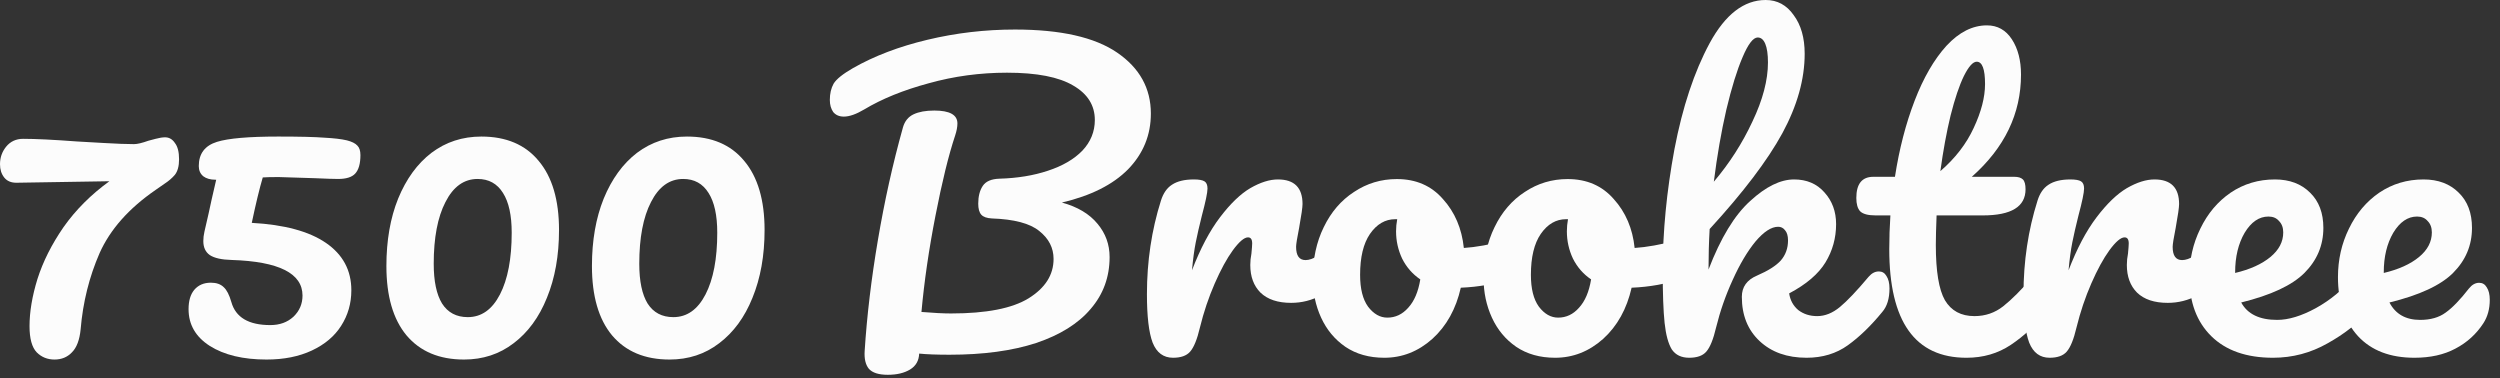
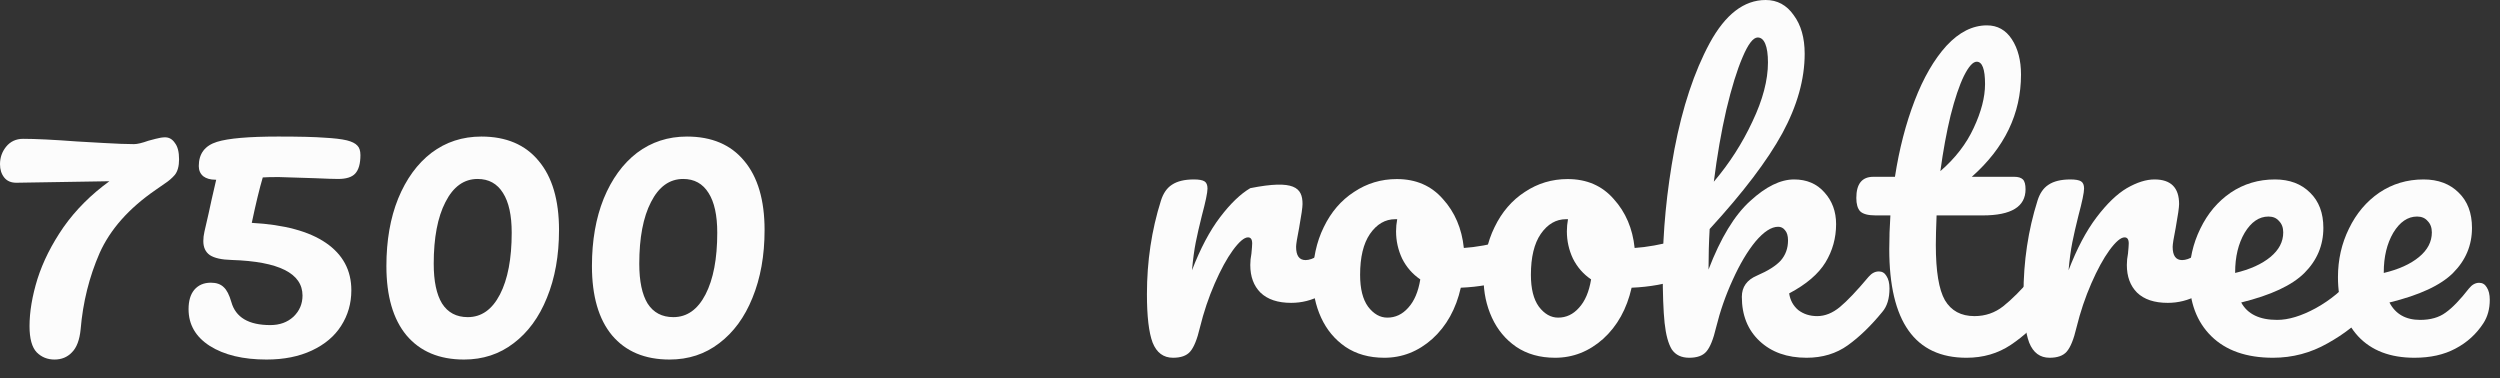
<svg xmlns="http://www.w3.org/2000/svg" width="238" height="36" viewBox="0 0 238 36" fill="none">
  <rect x="0" y="0" width="238" height="36" fill="#333333" stroke="none" />
  <g id="7500 Brooktree">
    <path id="Vector" d="M236.017 26.922C236.33 26.922 236.57 27.066 236.738 27.355C236.93 27.643 237.026 28.039 237.026 28.544C237.026 29.409 236.822 30.154 236.414 30.778C235.741 31.811 234.852 32.616 233.747 33.193C232.666 33.77 231.368 34.058 229.854 34.058C227.548 34.058 225.758 33.373 224.484 32.004C223.211 30.61 222.574 28.736 222.574 26.381C222.574 24.724 222.923 23.186 223.619 21.768C224.316 20.327 225.277 19.185 226.503 18.344C227.752 17.503 229.158 17.083 230.719 17.083C232.113 17.083 233.23 17.503 234.071 18.344C234.912 19.161 235.333 20.279 235.333 21.696C235.333 23.354 234.732 24.784 233.53 25.985C232.353 27.162 230.335 28.099 227.476 28.796C228.052 29.901 229.025 30.454 230.395 30.454C231.38 30.454 232.185 30.226 232.81 29.769C233.458 29.313 234.203 28.544 235.044 27.463C235.333 27.102 235.657 26.922 236.017 26.922ZM230.107 20.615C229.218 20.615 228.461 21.131 227.836 22.165C227.235 23.198 226.935 24.447 226.935 25.913V25.985C228.353 25.649 229.47 25.144 230.287 24.471C231.104 23.799 231.512 23.018 231.512 22.129C231.512 21.672 231.38 21.312 231.116 21.047C230.876 20.759 230.539 20.615 230.107 20.615Z" fill="#FCFCFC" />
    <path id="Vector_2" d="M225.04 25.841C225.353 25.841 225.593 25.985 225.761 26.273C225.953 26.562 226.049 26.958 226.049 27.463C226.049 28.424 225.821 29.169 225.365 29.697C224.476 30.778 223.214 31.776 221.58 32.688C219.97 33.602 218.241 34.058 216.39 34.058C213.868 34.058 211.909 33.373 210.516 32.004C209.122 30.634 208.426 28.76 208.426 26.381C208.426 24.724 208.774 23.186 209.471 21.768C210.167 20.327 211.129 19.185 212.354 18.344C213.603 17.503 215.009 17.083 216.571 17.083C217.964 17.083 219.081 17.503 219.922 18.344C220.763 19.161 221.184 20.279 221.184 21.696C221.184 23.354 220.583 24.784 219.382 25.985C218.204 27.162 216.198 28.099 213.363 28.796C213.964 29.901 215.105 30.454 216.787 30.454C217.868 30.454 219.094 30.082 220.463 29.337C221.857 28.568 223.058 27.571 224.067 26.345C224.355 26.009 224.68 25.841 225.04 25.841ZM215.958 20.615C215.069 20.615 214.312 21.131 213.687 22.165C213.087 23.198 212.786 24.447 212.786 25.913V25.985C214.204 25.649 215.321 25.144 216.138 24.471C216.955 23.799 217.364 23.018 217.364 22.129C217.364 21.672 217.231 21.312 216.967 21.047C216.727 20.759 216.39 20.615 215.958 20.615Z" fill="#FCFCFC" />
    <path id="Vector_3" d="M195.124 34.058C194.211 34.058 193.562 33.578 193.178 32.616C192.817 31.655 192.637 30.118 192.637 28.003C192.637 24.88 193.082 21.912 193.971 19.101C194.187 18.404 194.535 17.9 195.016 17.588C195.52 17.251 196.217 17.083 197.106 17.083C197.587 17.083 197.923 17.143 198.115 17.263C198.308 17.383 198.404 17.612 198.404 17.948C198.404 18.332 198.223 19.197 197.863 20.543C197.623 21.504 197.431 22.345 197.286 23.066C197.142 23.787 197.022 24.675 196.926 25.733C197.719 23.666 198.608 21.985 199.593 20.687C200.578 19.39 201.539 18.465 202.476 17.912C203.437 17.359 204.314 17.083 205.107 17.083C206.669 17.083 207.45 17.864 207.45 19.426C207.45 19.738 207.342 20.495 207.125 21.696C206.933 22.657 206.837 23.258 206.837 23.498C206.837 24.339 207.137 24.76 207.738 24.76C208.411 24.76 209.276 24.231 210.333 23.174C210.645 22.861 210.97 22.705 211.306 22.705C211.618 22.705 211.859 22.849 212.027 23.138C212.219 23.402 212.315 23.762 212.315 24.219C212.315 25.108 212.075 25.805 211.594 26.309C210.922 27.006 210.129 27.607 209.216 28.111C208.327 28.592 207.378 28.832 206.369 28.832C205.095 28.832 204.122 28.508 203.449 27.859C202.801 27.21 202.476 26.333 202.476 25.228C202.476 24.868 202.512 24.507 202.584 24.147C202.632 23.666 202.656 23.342 202.656 23.174C202.656 22.789 202.524 22.597 202.26 22.597C201.9 22.597 201.419 23.006 200.818 23.823C200.242 24.616 199.665 25.673 199.088 26.994C198.512 28.316 198.043 29.709 197.683 31.175C197.419 32.304 197.106 33.073 196.746 33.481C196.409 33.866 195.869 34.058 195.124 34.058Z" fill="#FCFCFC" />
    <path id="Vector_4" d="M194.49 25.841C194.803 25.841 195.043 25.985 195.211 26.274C195.403 26.562 195.499 26.959 195.499 27.463C195.499 28.424 195.271 29.169 194.815 29.698C193.782 30.971 192.652 32.016 191.427 32.833C190.202 33.65 188.796 34.059 187.21 34.059C182.309 34.059 179.858 30.611 179.858 23.715C179.858 22.658 179.894 21.588 179.966 20.507H178.56C177.84 20.507 177.347 20.375 177.083 20.111C176.843 19.847 176.722 19.426 176.722 18.849C176.722 17.504 177.263 16.831 178.344 16.831H180.399C180.807 14.188 181.432 11.774 182.273 9.587C183.114 7.401 184.123 5.659 185.3 4.361C186.501 3.064 187.787 2.415 189.156 2.415C190.165 2.415 190.958 2.86 191.535 3.749C192.112 4.638 192.4 5.755 192.4 7.1C192.4 10.825 190.838 14.068 187.715 16.831H191.751C192.136 16.831 192.412 16.915 192.58 17.084C192.748 17.252 192.832 17.564 192.832 18.02C192.832 19.678 191.475 20.507 188.76 20.507H184.363C184.315 21.709 184.291 22.646 184.291 23.319C184.291 25.817 184.579 27.571 185.156 28.58C185.757 29.59 186.694 30.094 187.967 30.094C189 30.094 189.913 29.782 190.706 29.157C191.499 28.532 192.436 27.595 193.517 26.346C193.806 26.009 194.13 25.841 194.49 25.841ZM188.183 5.875C187.823 5.875 187.414 6.331 186.958 7.244C186.525 8.133 186.105 9.383 185.696 10.993C185.312 12.578 184.988 14.344 184.723 16.291C186.141 15.065 187.198 13.696 187.895 12.182C188.616 10.644 188.976 9.251 188.976 8.001C188.976 6.584 188.712 5.875 188.183 5.875Z" fill="#FCFCFC" />
    <path id="Vector_5" d="M178.869 25.841C179.182 25.841 179.422 25.985 179.59 26.273C179.782 26.562 179.879 26.958 179.879 27.463C179.879 28.424 179.65 29.169 179.194 29.697C178.113 31.019 177.019 32.076 175.914 32.869C174.809 33.662 173.499 34.058 171.986 34.058C170.136 34.058 168.646 33.53 167.517 32.472C166.387 31.415 165.823 30.01 165.823 28.256C165.823 27.319 166.303 26.646 167.264 26.237C168.322 25.781 169.078 25.3 169.535 24.796C169.991 24.267 170.22 23.631 170.22 22.886C170.22 22.453 170.124 22.129 169.931 21.913C169.763 21.696 169.547 21.588 169.283 21.588C168.634 21.588 167.913 22.057 167.12 22.994C166.351 23.931 165.631 25.144 164.958 26.634C164.285 28.099 163.756 29.613 163.372 31.175C163.108 32.304 162.795 33.073 162.435 33.481C162.099 33.866 161.558 34.058 160.813 34.058C160.068 34.058 159.516 33.794 159.155 33.265C158.819 32.713 158.591 31.872 158.47 30.742C158.35 29.613 158.29 27.955 158.29 25.769C158.29 22.069 158.663 18.212 159.408 14.2C160.176 10.187 161.294 6.824 162.759 4.109C164.249 1.37 166.027 0 168.093 0C169.199 0 170.088 0.481 170.76 1.442C171.457 2.379 171.805 3.604 171.805 5.118C171.805 7.544 171.097 10.067 169.679 12.686C168.261 15.281 165.955 18.32 162.759 21.804C162.687 23.054 162.651 24.339 162.651 25.661C163.804 22.657 165.126 20.483 166.616 19.137C168.105 17.768 169.499 17.083 170.796 17.083C171.998 17.083 172.959 17.492 173.68 18.308C174.424 19.125 174.797 20.135 174.797 21.336C174.797 22.657 174.46 23.871 173.788 24.976C173.115 26.081 171.962 27.066 170.328 27.931C170.424 28.58 170.712 29.109 171.193 29.517C171.697 29.901 172.298 30.094 172.995 30.094C173.74 30.094 174.46 29.805 175.157 29.229C175.854 28.652 176.767 27.691 177.896 26.346C178.185 26.009 178.509 25.841 178.869 25.841ZM167.336 3.568C166.904 3.568 166.423 4.193 165.895 5.442C165.366 6.667 164.85 8.337 164.345 10.452C163.865 12.542 163.468 14.825 163.156 17.299C164.645 15.545 165.871 13.635 166.832 11.569C167.817 9.503 168.31 7.629 168.31 5.947C168.31 5.178 168.225 4.589 168.057 4.181C167.889 3.772 167.649 3.568 167.336 3.568Z" fill="#FCFCFC" />
    <path id="Vector_6" d="M160.158 22.813C160.47 22.813 160.711 22.97 160.879 23.282C161.047 23.594 161.131 23.991 161.131 24.471C161.131 25.625 160.783 26.309 160.086 26.526C158.644 27.03 157.059 27.318 155.329 27.39C154.872 29.409 153.971 31.031 152.626 32.256C151.28 33.457 149.754 34.058 148.048 34.058C146.607 34.058 145.369 33.71 144.336 33.013C143.327 32.316 142.558 31.391 142.03 30.238C141.501 29.084 141.237 27.835 141.237 26.489C141.237 24.663 141.585 23.042 142.282 21.624C142.979 20.182 143.94 19.065 145.165 18.272C146.391 17.455 147.748 17.047 149.238 17.047C151.064 17.047 152.529 17.684 153.635 18.957C154.764 20.206 155.425 21.756 155.617 23.606C156.746 23.534 158.092 23.294 159.653 22.885C159.846 22.837 160.014 22.813 160.158 22.813ZM148.337 30.238C149.106 30.238 149.766 29.925 150.319 29.301C150.896 28.676 151.28 27.775 151.472 26.598C150.727 26.093 150.151 25.432 149.742 24.615C149.358 23.798 149.166 22.933 149.166 22.02C149.166 21.636 149.202 21.252 149.274 20.867H149.094C148.133 20.867 147.328 21.336 146.679 22.273C146.054 23.186 145.742 24.483 145.742 26.165C145.742 27.487 145.994 28.496 146.499 29.192C147.027 29.889 147.64 30.238 148.337 30.238Z" fill="#FCFCFC" />
    <path id="Vector_7" d="M143.898 22.813C144.21 22.813 144.45 22.97 144.619 23.282C144.787 23.594 144.871 23.991 144.871 24.471C144.871 25.625 144.522 26.309 143.826 26.526C142.384 27.03 140.798 27.318 139.068 27.39C138.612 29.409 137.711 31.031 136.365 32.256C135.02 33.457 133.494 34.058 131.788 34.058C130.347 34.058 129.109 33.71 128.076 33.013C127.067 32.316 126.298 31.391 125.769 30.238C125.241 29.084 124.977 27.835 124.977 26.489C124.977 24.663 125.325 23.042 126.022 21.624C126.719 20.182 127.68 19.065 128.905 18.272C130.13 17.455 131.488 17.047 132.978 17.047C134.804 17.047 136.269 17.684 137.374 18.957C138.504 20.206 139.164 21.756 139.357 23.606C140.486 23.534 141.831 23.294 143.393 22.885C143.585 22.837 143.754 22.813 143.898 22.813ZM132.077 30.238C132.845 30.238 133.506 29.925 134.059 29.301C134.635 28.676 135.02 27.775 135.212 26.598C134.467 26.093 133.891 25.432 133.482 24.615C133.098 23.798 132.905 22.933 132.905 22.02C132.905 21.636 132.941 21.252 133.014 20.867H132.833C131.872 20.867 131.067 21.336 130.419 22.273C129.794 23.186 129.482 24.483 129.482 26.165C129.482 27.487 129.734 28.496 130.238 29.192C130.767 29.889 131.38 30.238 132.077 30.238Z" fill="#FCFCFC" />
-     <path id="Vector_8" d="M111.675 34.058C110.762 34.058 110.113 33.578 109.729 32.616C109.368 31.655 109.188 30.118 109.188 28.003C109.188 24.88 109.632 21.912 110.521 19.101C110.738 18.404 111.086 17.9 111.567 17.588C112.071 17.251 112.768 17.083 113.657 17.083C114.138 17.083 114.474 17.143 114.666 17.263C114.858 17.383 114.954 17.612 114.954 17.948C114.954 18.332 114.774 19.197 114.414 20.543C114.174 21.504 113.981 22.345 113.837 23.066C113.693 23.787 113.573 24.675 113.477 25.733C114.27 23.666 115.159 21.985 116.144 20.687C117.129 19.39 118.09 18.465 119.027 17.912C119.988 17.359 120.865 17.083 121.658 17.083C123.22 17.083 124.001 17.864 124.001 19.426C124.001 19.738 123.892 20.495 123.676 21.696C123.484 22.657 123.388 23.258 123.388 23.498C123.388 24.339 123.688 24.76 124.289 24.76C124.962 24.76 125.827 24.231 126.884 23.174C127.196 22.861 127.521 22.705 127.857 22.705C128.169 22.705 128.41 22.849 128.578 23.138C128.77 23.402 128.866 23.762 128.866 24.219C128.866 25.108 128.626 25.805 128.145 26.309C127.472 27.006 126.68 27.607 125.767 28.111C124.878 28.592 123.929 28.832 122.919 28.832C121.646 28.832 120.673 28.508 120 27.859C119.351 27.21 119.027 26.333 119.027 25.228C119.027 24.868 119.063 24.507 119.135 24.147C119.183 23.666 119.207 23.342 119.207 23.174C119.207 22.789 119.075 22.597 118.811 22.597C118.45 22.597 117.97 23.006 117.369 23.823C116.793 24.616 116.216 25.673 115.639 26.994C115.063 28.316 114.594 29.709 114.234 31.175C113.969 32.304 113.657 33.073 113.297 33.481C112.96 33.866 112.42 34.058 111.675 34.058Z" fill="#FCFCFC" />
-     <path id="Vector_9" d="M109.562 10.812C109.562 12.855 108.841 14.621 107.4 16.11C105.958 17.576 103.856 18.633 101.093 19.282C102.582 19.69 103.712 20.363 104.481 21.3C105.249 22.213 105.634 23.27 105.634 24.472C105.634 26.37 105.033 28.016 103.832 29.409C102.655 30.803 100.925 31.884 98.642 32.653C96.359 33.398 93.608 33.77 90.389 33.77C89.187 33.77 88.226 33.734 87.505 33.662C87.481 34.335 87.193 34.839 86.641 35.176C86.088 35.512 85.379 35.68 84.514 35.68C83.649 35.68 83.049 35.488 82.712 35.104C82.4 34.719 82.268 34.155 82.316 33.41C82.532 30.046 82.952 26.526 83.577 22.85C84.202 19.15 84.995 15.582 85.956 12.146C86.124 11.545 86.46 11.125 86.965 10.885C87.469 10.644 88.13 10.524 88.947 10.524C90.413 10.524 91.146 10.933 91.146 11.749C91.146 12.086 91.073 12.47 90.929 12.903C90.305 14.777 89.68 17.324 89.055 20.543C88.431 23.739 87.986 26.79 87.722 29.698C88.875 29.794 89.812 29.842 90.533 29.842C93.897 29.842 96.359 29.361 97.921 28.4C99.507 27.415 100.3 26.166 100.3 24.652C100.3 23.595 99.843 22.706 98.93 21.985C98.041 21.264 96.54 20.868 94.425 20.796C93.945 20.772 93.608 20.651 93.416 20.435C93.224 20.219 93.128 19.871 93.128 19.39C93.128 18.693 93.272 18.129 93.56 17.696C93.849 17.264 94.377 17.035 95.146 17.011C96.852 16.963 98.39 16.711 99.759 16.255C101.153 15.798 102.246 15.161 103.039 14.345C103.832 13.504 104.228 12.53 104.228 11.425C104.228 10.032 103.544 8.938 102.174 8.146C100.804 7.329 98.702 6.92 95.867 6.92C93.296 6.92 90.809 7.257 88.407 7.929C86.004 8.578 83.962 9.407 82.28 10.416C81.511 10.873 80.862 11.101 80.334 11.101C79.901 11.101 79.565 10.957 79.324 10.668C79.108 10.356 79 9.972 79 9.515C79 8.914 79.12 8.398 79.36 7.965C79.625 7.533 80.237 7.04 81.198 6.488C83.217 5.334 85.583 4.433 88.298 3.785C91.013 3.136 93.789 2.812 96.624 2.812C100.973 2.812 104.216 3.544 106.355 5.01C108.493 6.476 109.562 8.41 109.562 10.812Z" fill="#FCFCFC" />
+     <path id="Vector_8" d="M111.675 34.058C110.762 34.058 110.113 33.578 109.729 32.616C109.368 31.655 109.188 30.118 109.188 28.003C109.188 24.88 109.632 21.912 110.521 19.101C110.738 18.404 111.086 17.9 111.567 17.588C112.071 17.251 112.768 17.083 113.657 17.083C114.138 17.083 114.474 17.143 114.666 17.263C114.858 17.383 114.954 17.612 114.954 17.948C114.954 18.332 114.774 19.197 114.414 20.543C114.174 21.504 113.981 22.345 113.837 23.066C113.693 23.787 113.573 24.675 113.477 25.733C114.27 23.666 115.159 21.985 116.144 20.687C117.129 19.39 118.09 18.465 119.027 17.912C123.22 17.083 124.001 17.864 124.001 19.426C124.001 19.738 123.892 20.495 123.676 21.696C123.484 22.657 123.388 23.258 123.388 23.498C123.388 24.339 123.688 24.76 124.289 24.76C124.962 24.76 125.827 24.231 126.884 23.174C127.196 22.861 127.521 22.705 127.857 22.705C128.169 22.705 128.41 22.849 128.578 23.138C128.77 23.402 128.866 23.762 128.866 24.219C128.866 25.108 128.626 25.805 128.145 26.309C127.472 27.006 126.68 27.607 125.767 28.111C124.878 28.592 123.929 28.832 122.919 28.832C121.646 28.832 120.673 28.508 120 27.859C119.351 27.21 119.027 26.333 119.027 25.228C119.027 24.868 119.063 24.507 119.135 24.147C119.183 23.666 119.207 23.342 119.207 23.174C119.207 22.789 119.075 22.597 118.811 22.597C118.45 22.597 117.97 23.006 117.369 23.823C116.793 24.616 116.216 25.673 115.639 26.994C115.063 28.316 114.594 29.709 114.234 31.175C113.969 32.304 113.657 33.073 113.297 33.481C112.96 33.866 112.42 34.058 111.675 34.058Z" fill="#FCFCFC" />
    <path id="Vector_10" d="M63.742 34.228C61.387 34.228 59.561 33.459 58.264 31.921C56.99 30.384 56.353 28.185 56.353 25.326C56.353 22.899 56.726 20.761 57.471 18.911C58.24 17.037 59.297 15.583 60.642 14.55C62.012 13.517 63.598 13 65.4 13C67.754 13 69.568 13.769 70.842 15.307C72.139 16.844 72.788 19.043 72.788 21.902C72.788 24.329 72.403 26.479 71.635 28.353C70.89 30.203 69.833 31.645 68.463 32.678C67.118 33.711 65.544 34.228 63.742 34.228ZM64.102 30.191C65.4 30.191 66.421 29.471 67.166 28.029C67.91 26.587 68.283 24.629 68.283 22.154C68.283 20.496 68.007 19.235 67.454 18.37C66.901 17.481 66.096 17.037 65.039 17.037C63.742 17.037 62.721 17.769 61.976 19.235C61.231 20.677 60.859 22.635 60.859 25.11C60.859 26.767 61.123 28.029 61.651 28.894C62.204 29.759 63.021 30.191 64.102 30.191Z" fill="#FCFCFC" />
    <path id="Vector_11" d="M44.173 34.228C41.818 34.228 39.992 33.459 38.695 31.921C37.421 30.384 36.785 28.185 36.785 25.326C36.785 22.899 37.157 20.761 37.902 18.911C38.671 17.037 39.728 15.583 41.074 14.55C42.443 13.517 44.029 13 45.831 13C48.185 13 49.999 13.769 51.273 15.307C52.57 16.844 53.219 19.043 53.219 21.902C53.219 24.329 52.835 26.479 52.066 28.353C51.321 30.203 50.264 31.645 48.894 32.678C47.549 33.711 45.975 34.228 44.173 34.228ZM44.533 30.191C45.831 30.191 46.852 29.471 47.597 28.029C48.342 26.587 48.714 24.629 48.714 22.154C48.714 20.496 48.438 19.235 47.885 18.37C47.333 17.481 46.528 17.037 45.47 17.037C44.173 17.037 43.152 17.769 42.407 19.235C41.662 20.677 41.29 22.635 41.29 25.11C41.29 26.767 41.554 28.029 42.083 28.894C42.635 29.759 43.452 30.191 44.533 30.191Z" fill="#FCFCFC" />
    <path id="Vector_12" d="M26.528 16.856C25.831 16.856 25.327 16.868 25.015 16.892C24.702 17.95 24.354 19.391 23.969 21.217C27.069 21.385 29.424 22.022 31.033 23.127C32.643 24.233 33.448 25.734 33.448 27.632C33.448 28.882 33.124 30.011 32.475 31.02C31.85 32.005 30.925 32.786 29.7 33.363C28.474 33.94 27.033 34.228 25.375 34.228C23.14 34.228 21.338 33.795 19.969 32.93C18.623 32.065 17.951 30.9 17.951 29.434C17.951 28.642 18.131 28.029 18.491 27.596C18.876 27.14 19.404 26.912 20.077 26.912C20.606 26.912 21.014 27.056 21.302 27.344C21.591 27.608 21.831 28.077 22.023 28.75C22.432 30.215 23.669 30.948 25.735 30.948C26.624 30.948 27.357 30.684 27.934 30.155C28.511 29.603 28.799 28.93 28.799 28.137C28.799 26.023 26.552 24.893 22.059 24.749C21.098 24.725 20.401 24.569 19.969 24.281C19.561 23.992 19.356 23.548 19.356 22.947C19.356 22.659 19.392 22.358 19.464 22.046L19.861 20.316C20.005 19.619 20.245 18.55 20.582 17.109H20.51C20.029 17.109 19.645 17 19.356 16.784C19.068 16.544 18.924 16.22 18.924 15.811C18.924 14.634 19.5 13.865 20.654 13.505C21.735 13.168 23.681 13 26.492 13C28.511 13 29.976 13.036 30.889 13.108C31.802 13.156 32.511 13.24 33.016 13.36C33.496 13.48 33.833 13.649 34.025 13.865C34.217 14.057 34.313 14.357 34.313 14.766C34.313 15.583 34.145 16.172 33.809 16.532C33.496 16.868 32.956 17.037 32.187 17.037C31.802 17.037 31.057 17.012 29.952 16.964C27.934 16.892 26.793 16.856 26.528 16.856Z" fill="#FCFCFC" />
    <path id="Vector_13" d="M15.714 13.072C16.098 13.072 16.41 13.252 16.651 13.613C16.915 13.949 17.047 14.466 17.047 15.163C17.047 15.811 16.915 16.304 16.651 16.64C16.386 16.953 16.05 17.241 15.642 17.505C15.257 17.77 14.981 17.962 14.813 18.082C12.266 19.836 10.488 21.842 9.479 24.101C8.494 26.359 7.893 28.774 7.677 31.345C7.58 32.354 7.304 33.087 6.848 33.543C6.415 34 5.863 34.228 5.19 34.228C4.517 34.228 3.952 34 3.496 33.543C3.039 33.063 2.811 32.234 2.811 31.056C2.811 29.687 3.063 28.185 3.568 26.551C4.097 24.893 4.926 23.248 6.055 21.614C7.208 19.98 8.662 18.526 10.416 17.253L1.55 17.397C1.045 17.397 0.661 17.229 0.396 16.892C0.132 16.556 0 16.136 0 15.631C0 15.006 0.192 14.454 0.577 13.973C0.985 13.469 1.526 13.216 2.198 13.216C3.376 13.216 5.094 13.3 7.352 13.469C7.809 13.493 8.65 13.541 9.875 13.613C11.1 13.685 12.062 13.721 12.758 13.721C13.071 13.721 13.527 13.613 14.128 13.397C14.248 13.373 14.476 13.312 14.813 13.216C15.173 13.12 15.473 13.072 15.714 13.072Z" fill="#FCFCFC" />
  </g>
</svg>